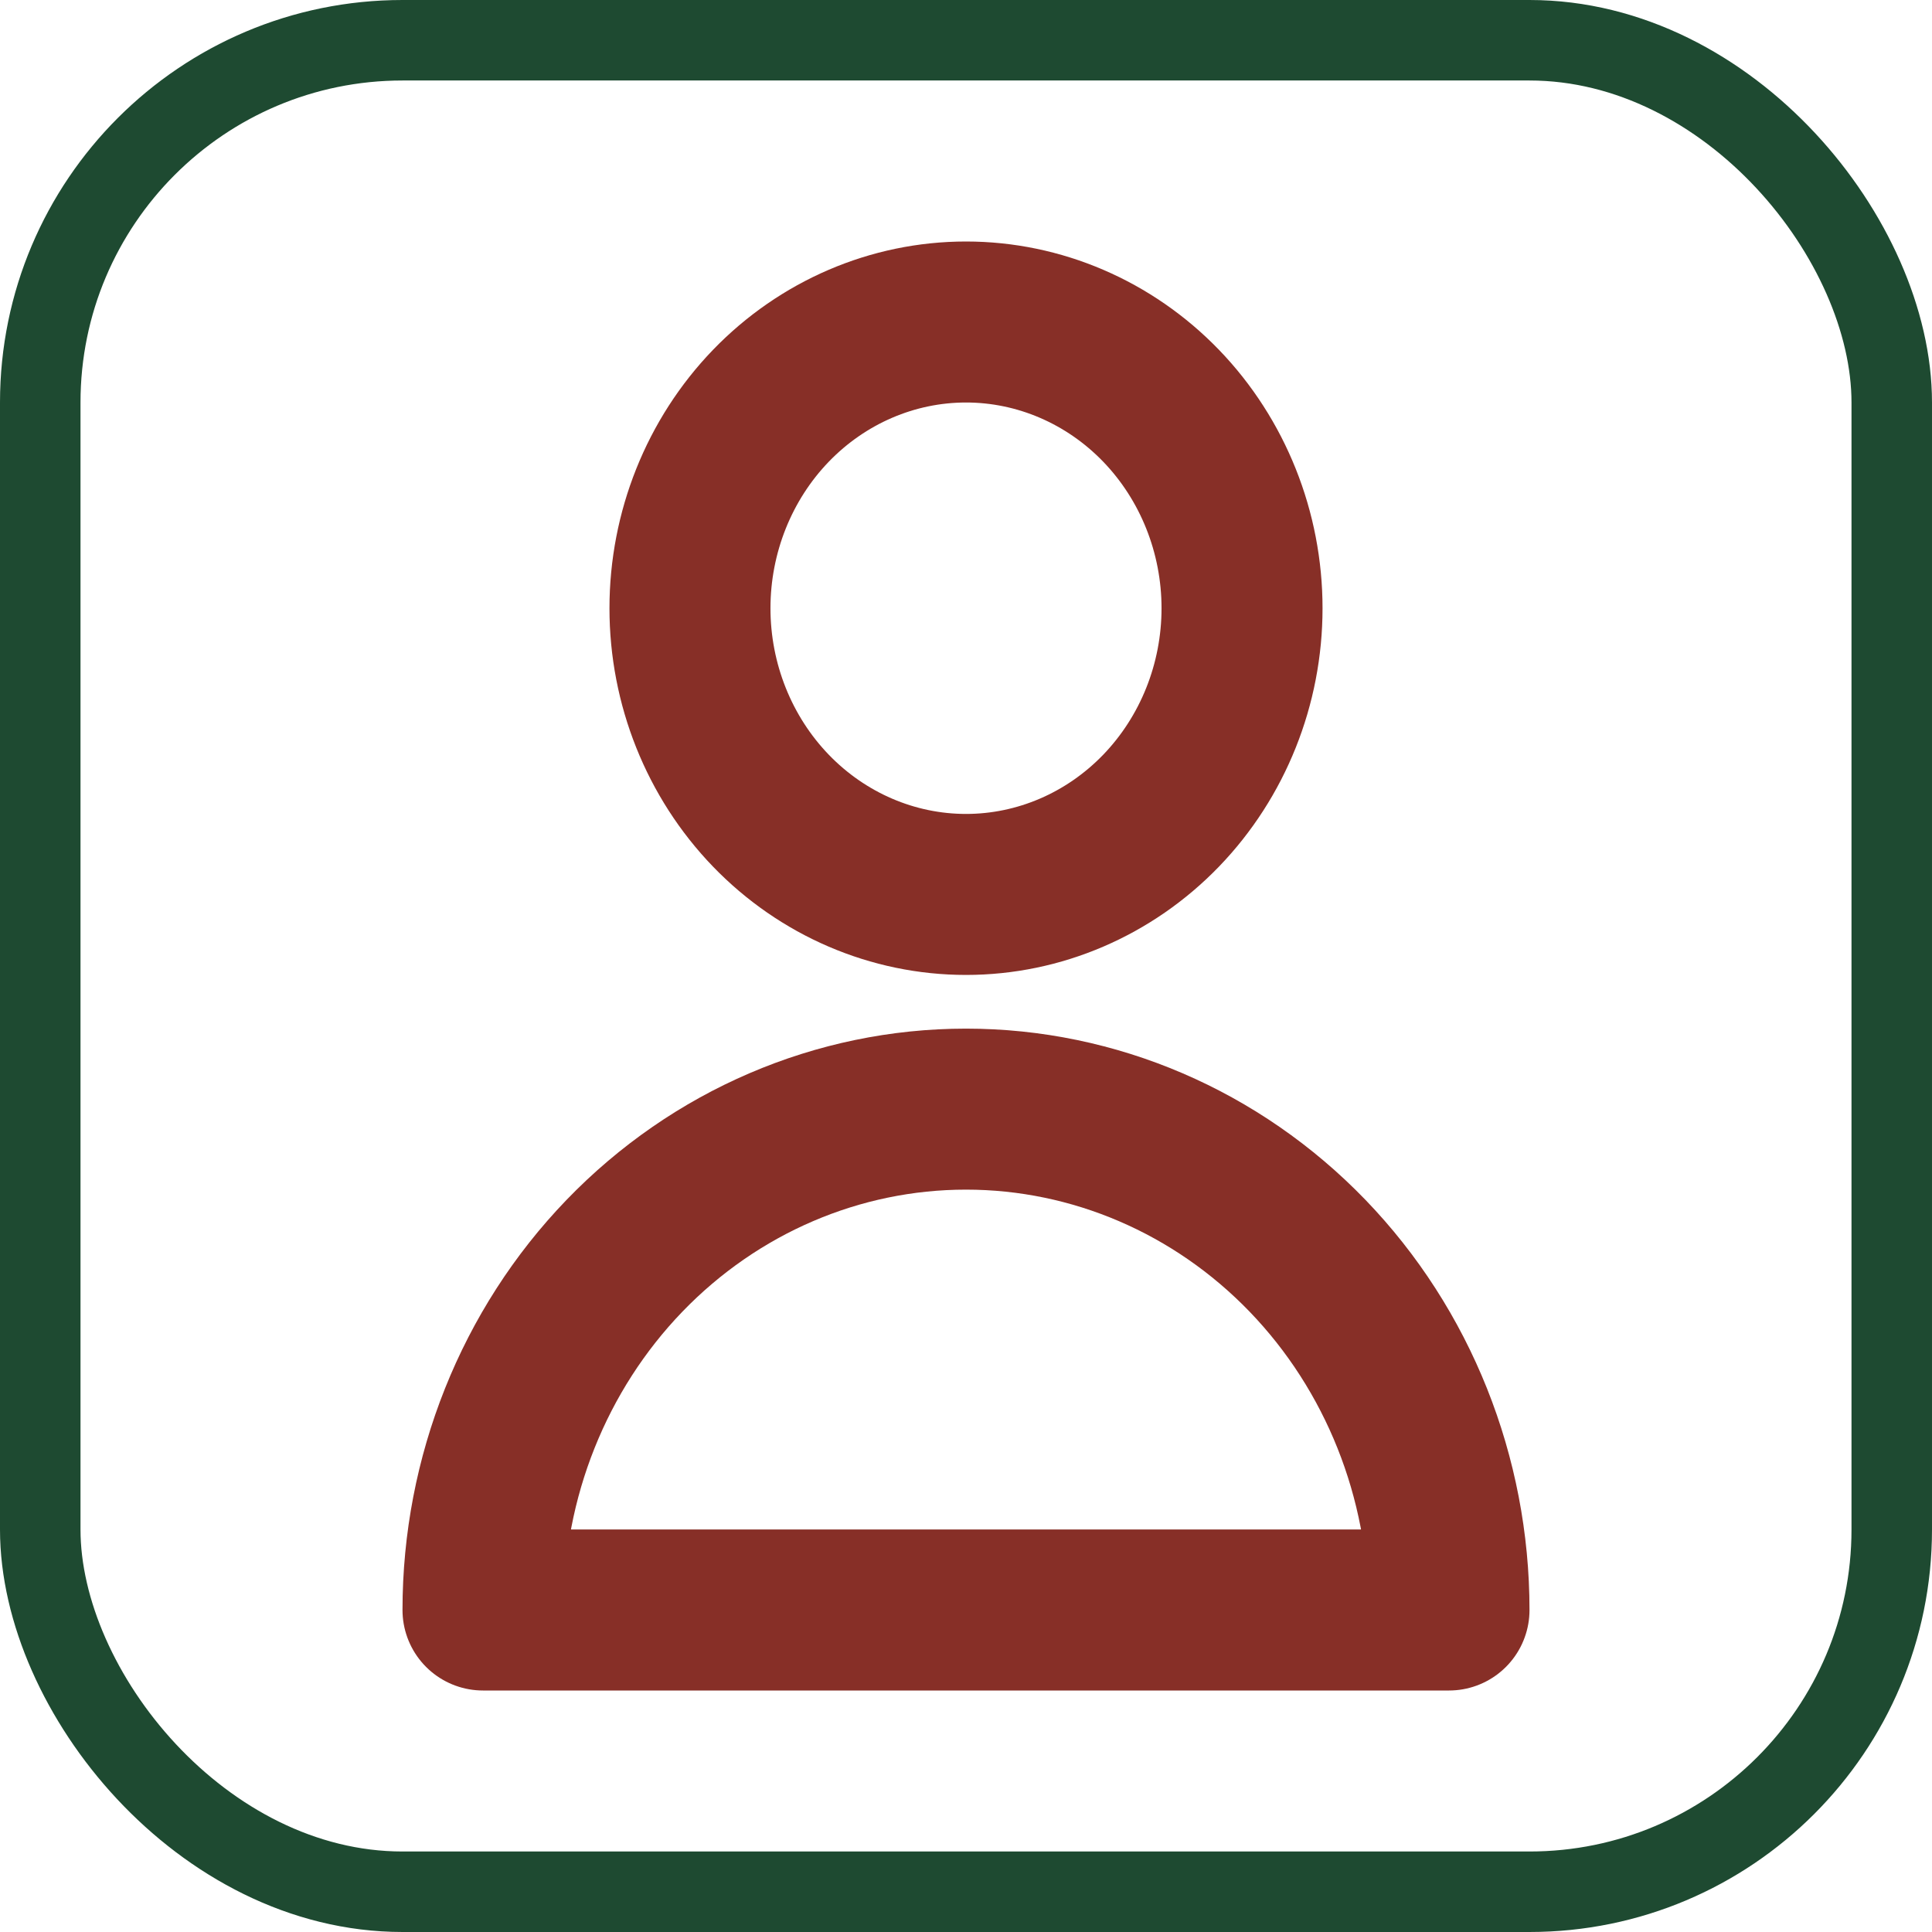
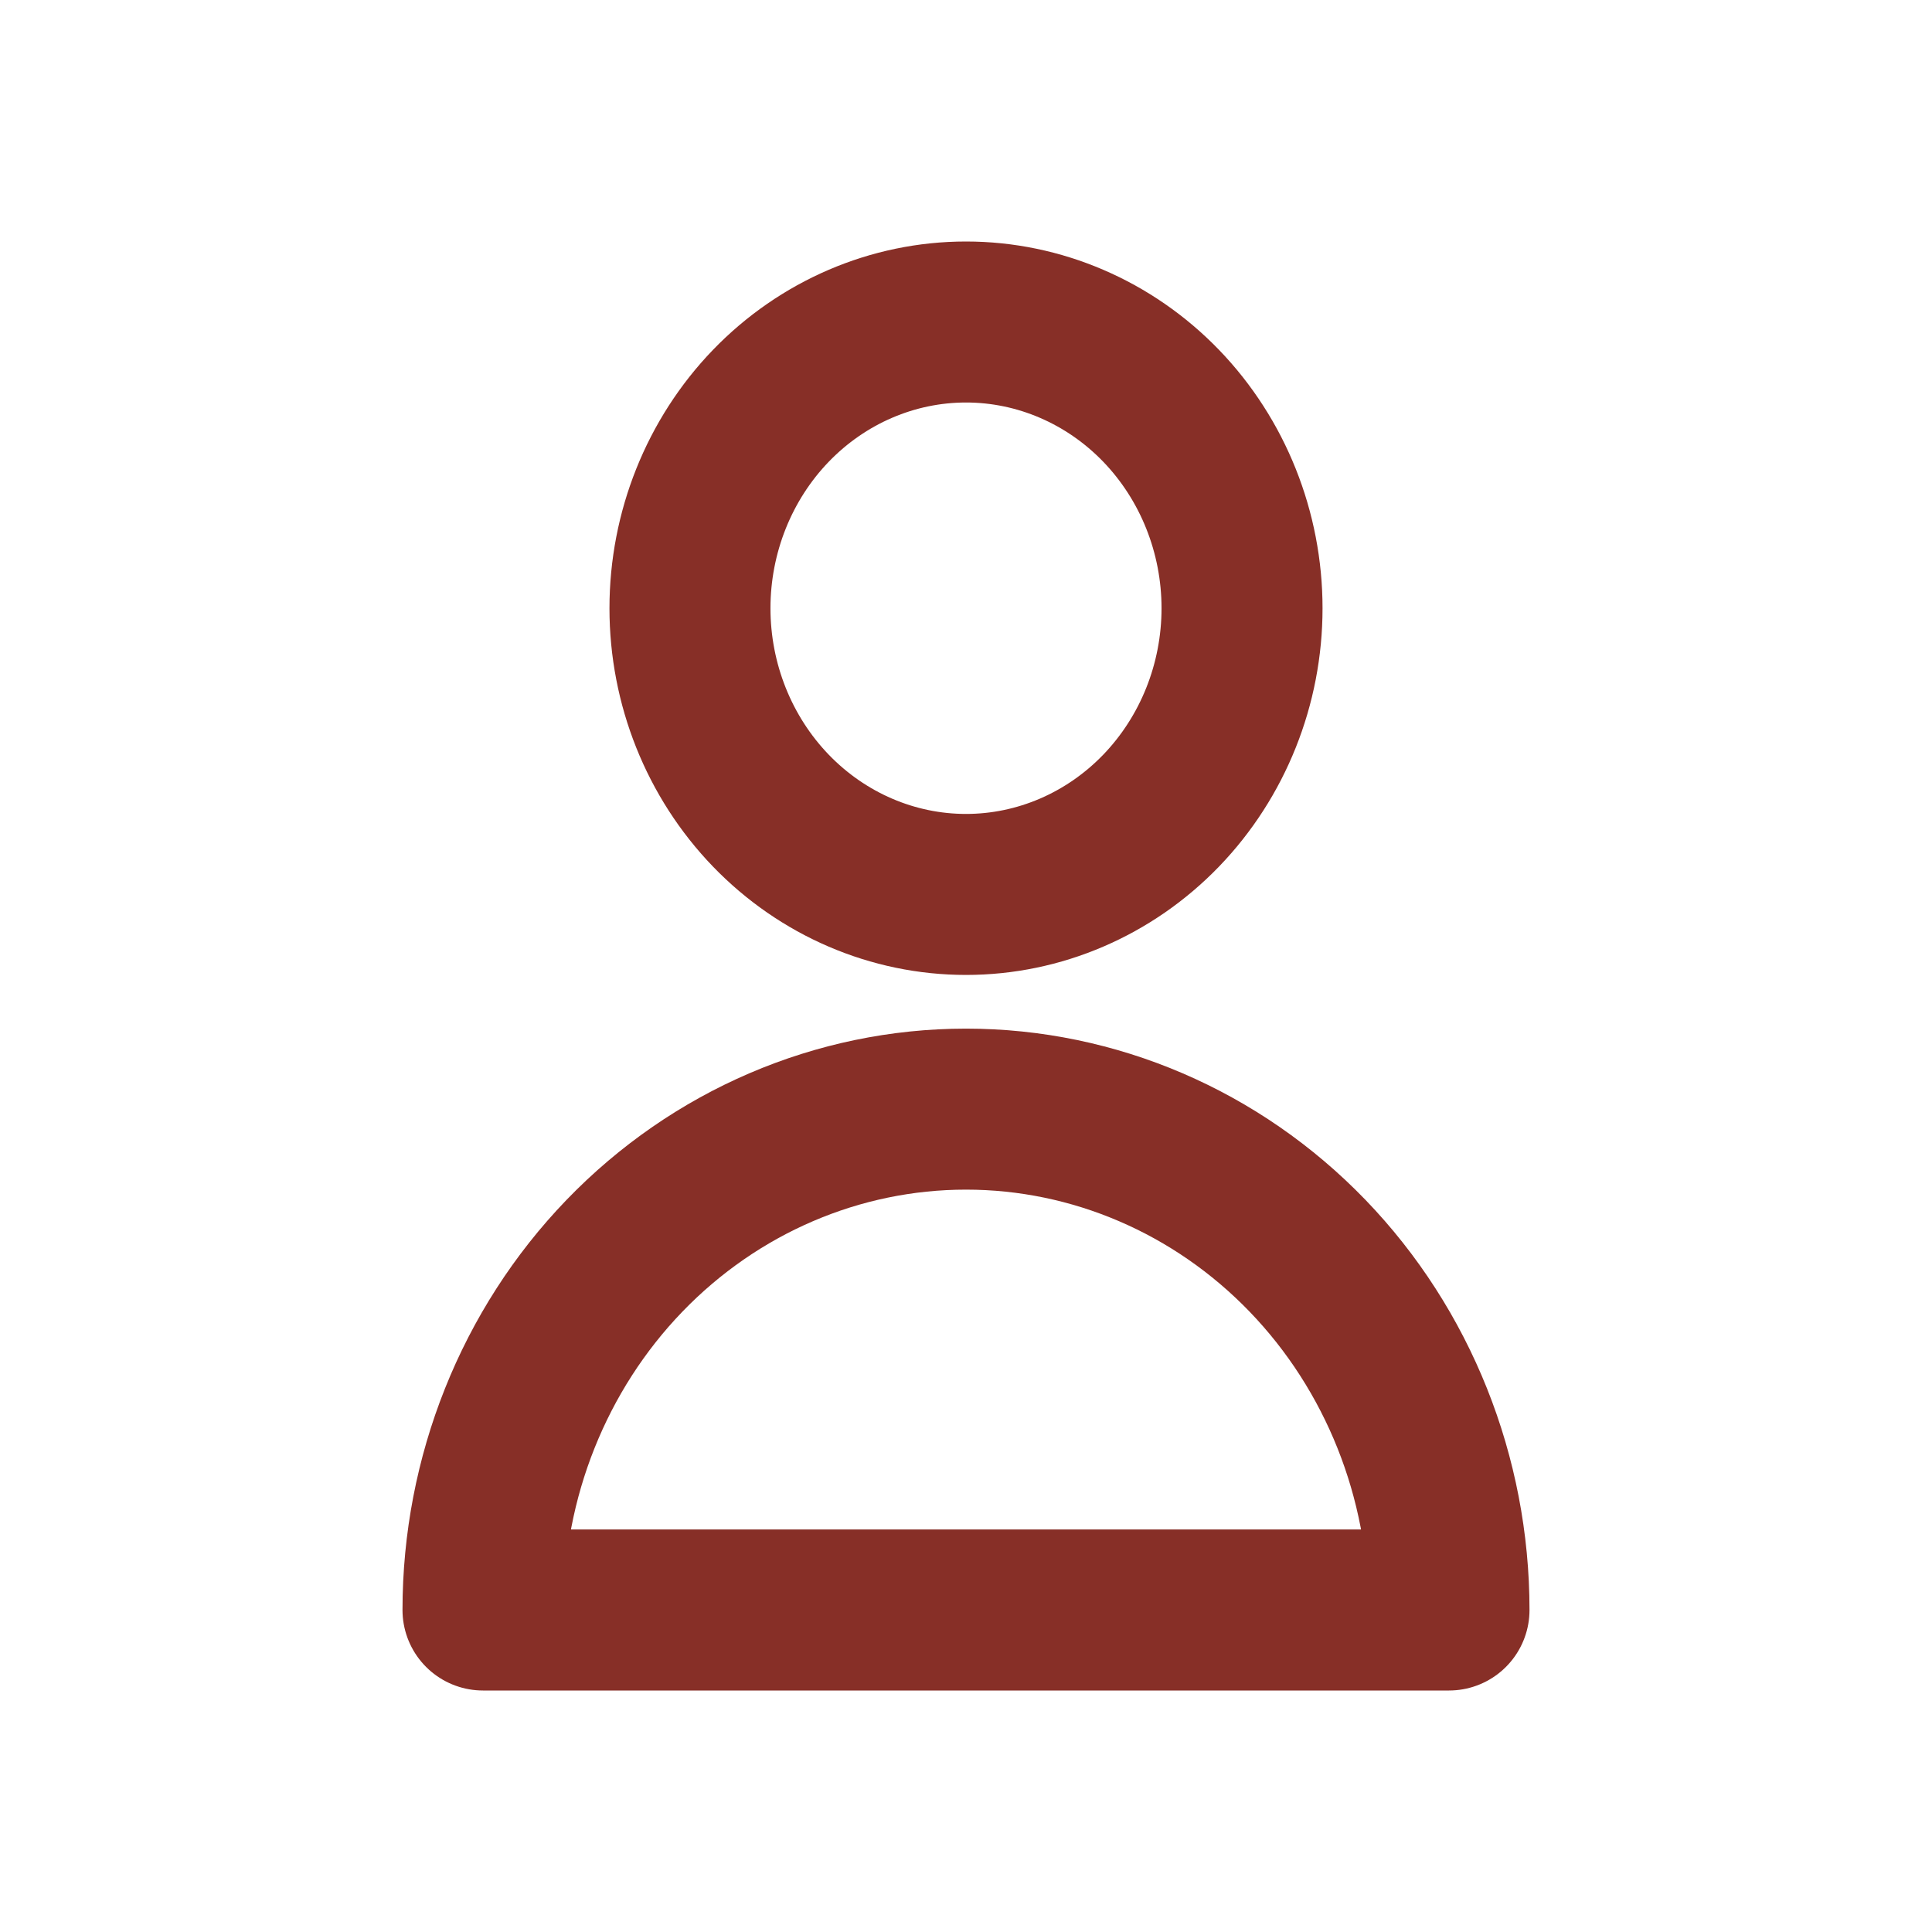
<svg xmlns="http://www.w3.org/2000/svg" width="24" height="24" viewBox="0 0 24 24" fill="none">
  <path d="M15.429 7.556C15.429 8.499 15.067 9.403 14.424 10.07C13.781 10.736 12.909 11.111 12 11.111C11.091 11.111 10.219 10.736 9.576 10.07C8.933 9.403 8.571 8.499 8.571 7.556C8.571 6.613 8.933 5.708 9.576 5.041C10.219 4.375 11.091 4 12 4C12.909 4 13.781 4.375 14.424 5.041C15.067 5.708 15.429 6.613 15.429 7.556V7.556ZM12 13.778C10.409 13.778 8.883 14.433 7.757 15.6C6.632 16.767 6 18.35 6 20H18C18 18.35 17.368 16.767 16.243 15.6C15.117 14.433 13.591 13.778 12 13.778V13.778Z" stroke="#872F27" stroke-width="2" stroke-linecap="round" stroke-linejoin="round" />
-   <rect x="0.5" y="0.5" width="23" height="23" rx="4.5" stroke="#1E4A31" />
</svg>